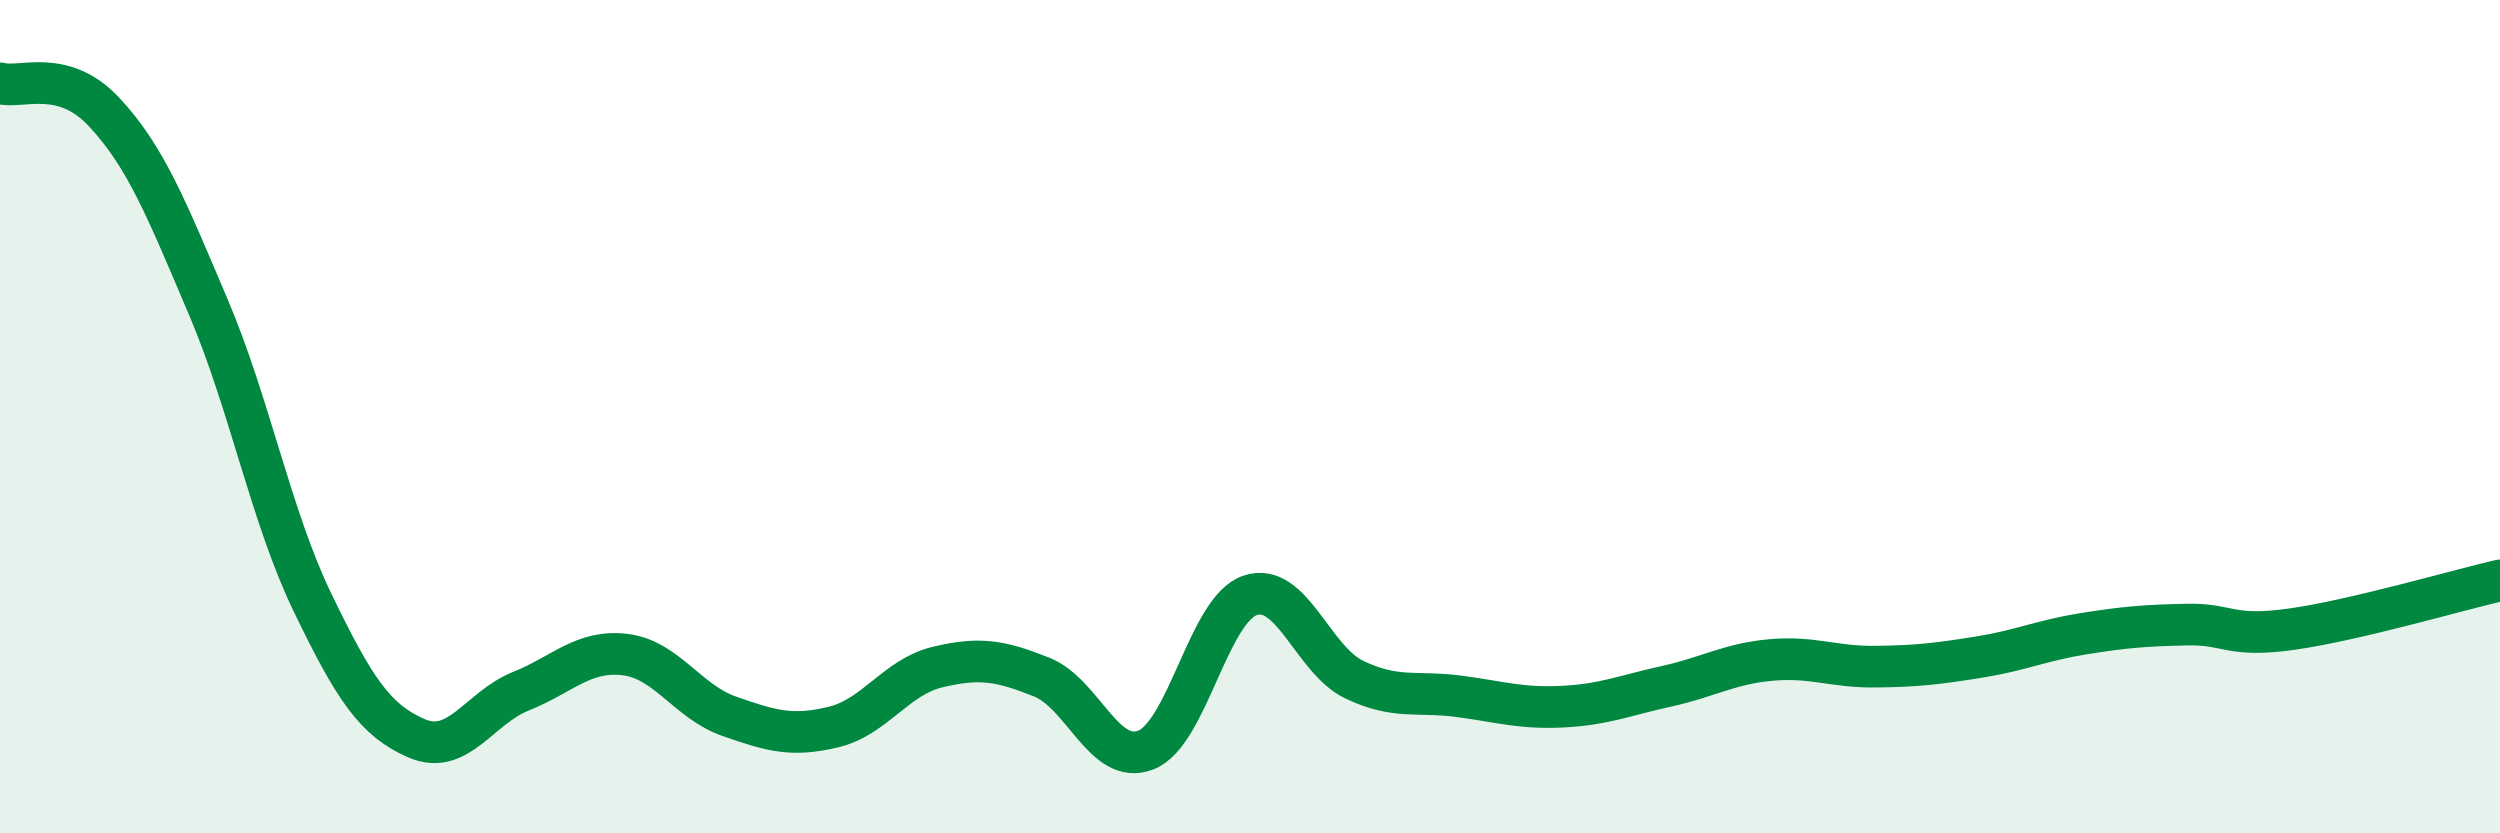
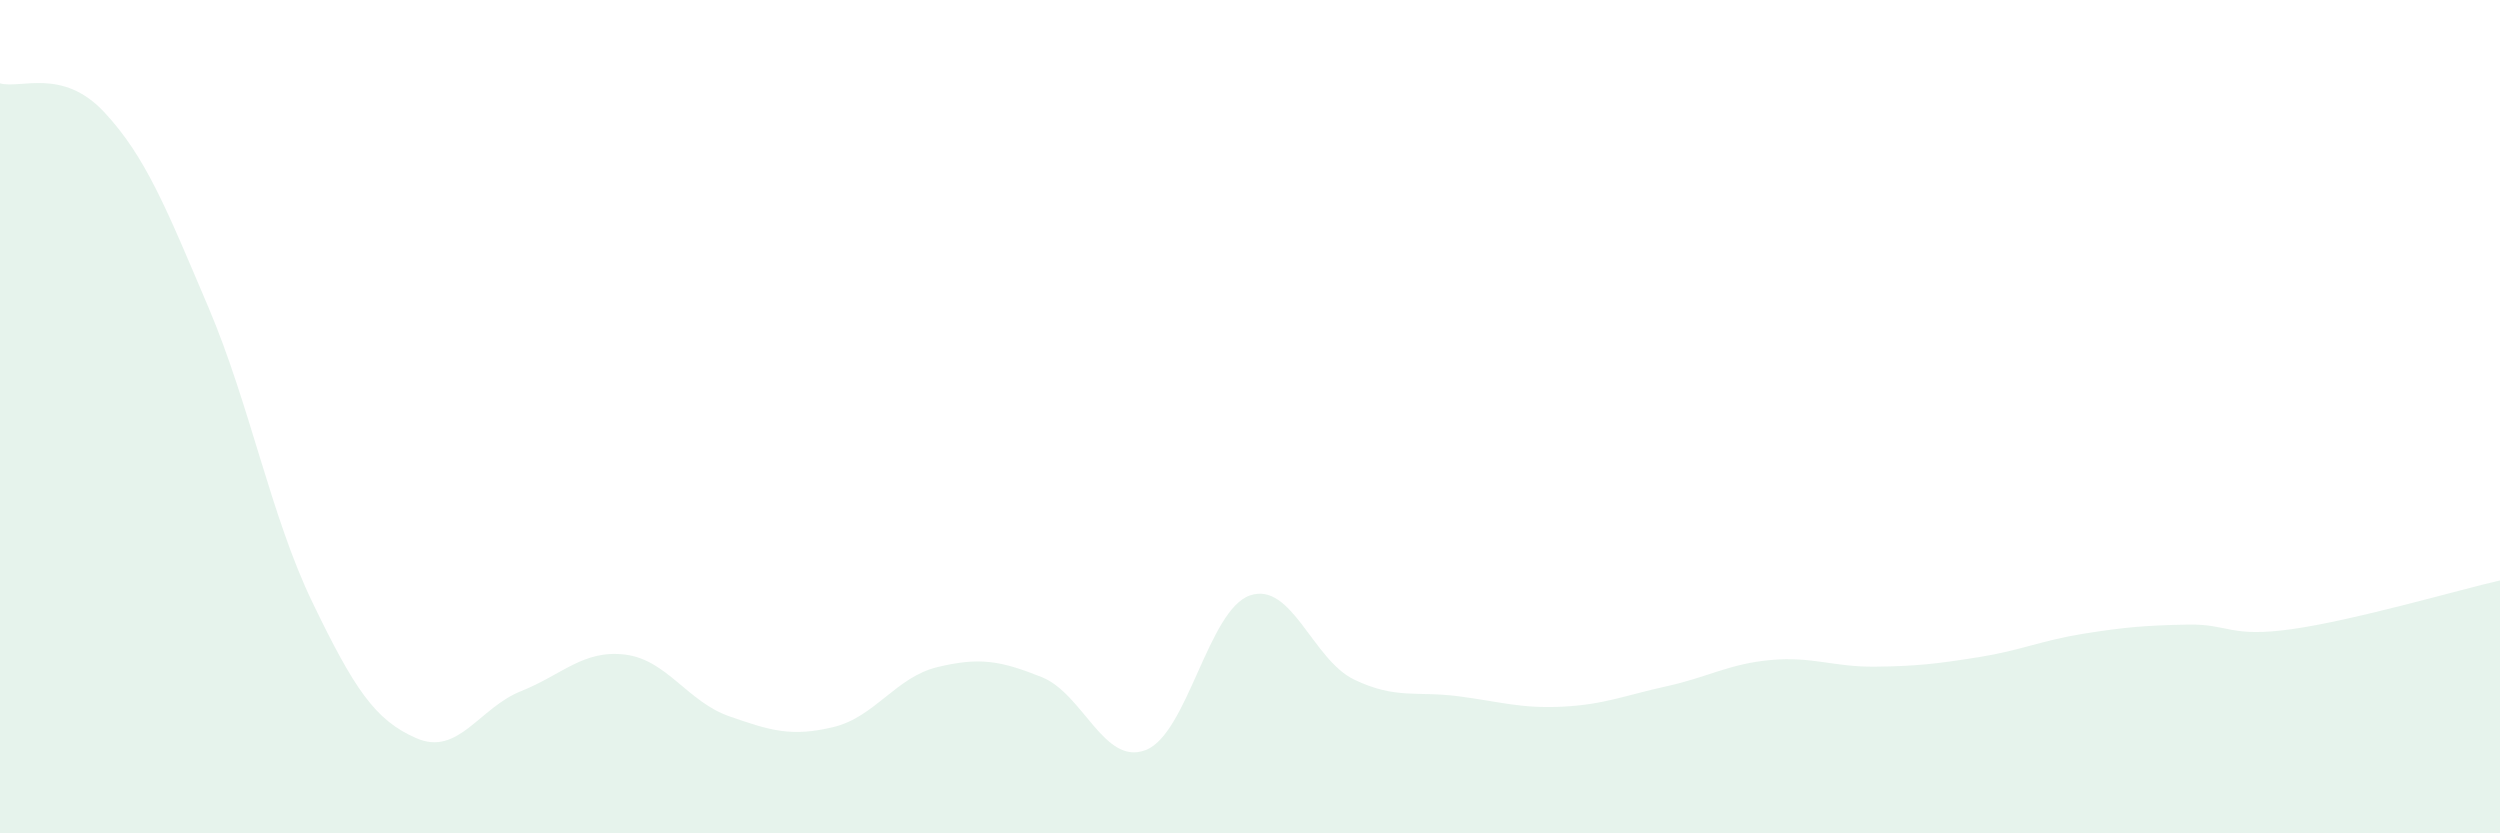
<svg xmlns="http://www.w3.org/2000/svg" width="60" height="20" viewBox="0 0 60 20">
  <path d="M 0,2 C 0.5,2.14 1.5,1.62 2.5,2.69 C 3.5,3.76 4,5.02 5,7.37 C 6,9.72 6.5,12.39 7.5,14.46 C 8.5,16.53 9,17.29 10,17.72 C 11,18.15 11.5,16.99 12.5,16.59 C 13.5,16.19 14,15.59 15,15.71 C 16,15.83 16.5,16.84 17.5,17.19 C 18.5,17.54 19,17.69 20,17.45 C 21,17.21 21.5,16.25 22.5,16.01 C 23.5,15.77 24,15.85 25,16.25 C 26,16.65 26.5,18.39 27.5,18 C 28.5,17.61 29,14.63 30,14.29 C 31,13.95 31.5,15.83 32.5,16.31 C 33.5,16.79 34,16.58 35,16.71 C 36,16.84 36.5,17.01 37.5,16.96 C 38.5,16.91 39,16.69 40,16.47 C 41,16.25 41.5,15.93 42.5,15.84 C 43.5,15.75 44,16.01 45,16 C 46,15.99 46.5,15.93 47.5,15.77 C 48.5,15.61 49,15.37 50,15.21 C 51,15.05 51.5,15.01 52.5,14.99 C 53.5,14.97 53.5,15.31 55,15.1 C 56.5,14.89 59,14.16 60,13.93L60 20L0 20Z" fill="#008740" opacity="0.1" stroke-linecap="round" stroke-linejoin="round" />
-   <path d="M 0,2 C 0.5,2.14 1.5,1.62 2.5,2.69 C 3.5,3.76 4,5.02 5,7.37 C 6,9.72 6.5,12.39 7.5,14.46 C 8.5,16.53 9,17.29 10,17.72 C 11,18.15 11.5,16.99 12.5,16.59 C 13.5,16.19 14,15.59 15,15.71 C 16,15.83 16.5,16.84 17.5,17.19 C 18.5,17.54 19,17.69 20,17.45 C 21,17.21 21.5,16.25 22.5,16.01 C 23.5,15.77 24,15.85 25,16.25 C 26,16.65 26.5,18.39 27.5,18 C 28.5,17.61 29,14.63 30,14.29 C 31,13.95 31.5,15.83 32.5,16.31 C 33.5,16.79 34,16.58 35,16.71 C 36,16.84 36.5,17.01 37.5,16.96 C 38.5,16.91 39,16.69 40,16.47 C 41,16.25 41.5,15.93 42.5,15.84 C 43.5,15.75 44,16.01 45,16 C 46,15.99 46.5,15.93 47.5,15.77 C 48.5,15.61 49,15.37 50,15.21 C 51,15.05 51.5,15.01 52.5,14.99 C 53.5,14.97 53.5,15.31 55,15.1 C 56.5,14.89 59,14.16 60,13.93" stroke="#008740" stroke-width="1" fill="none" stroke-linecap="round" stroke-linejoin="round" />
</svg>